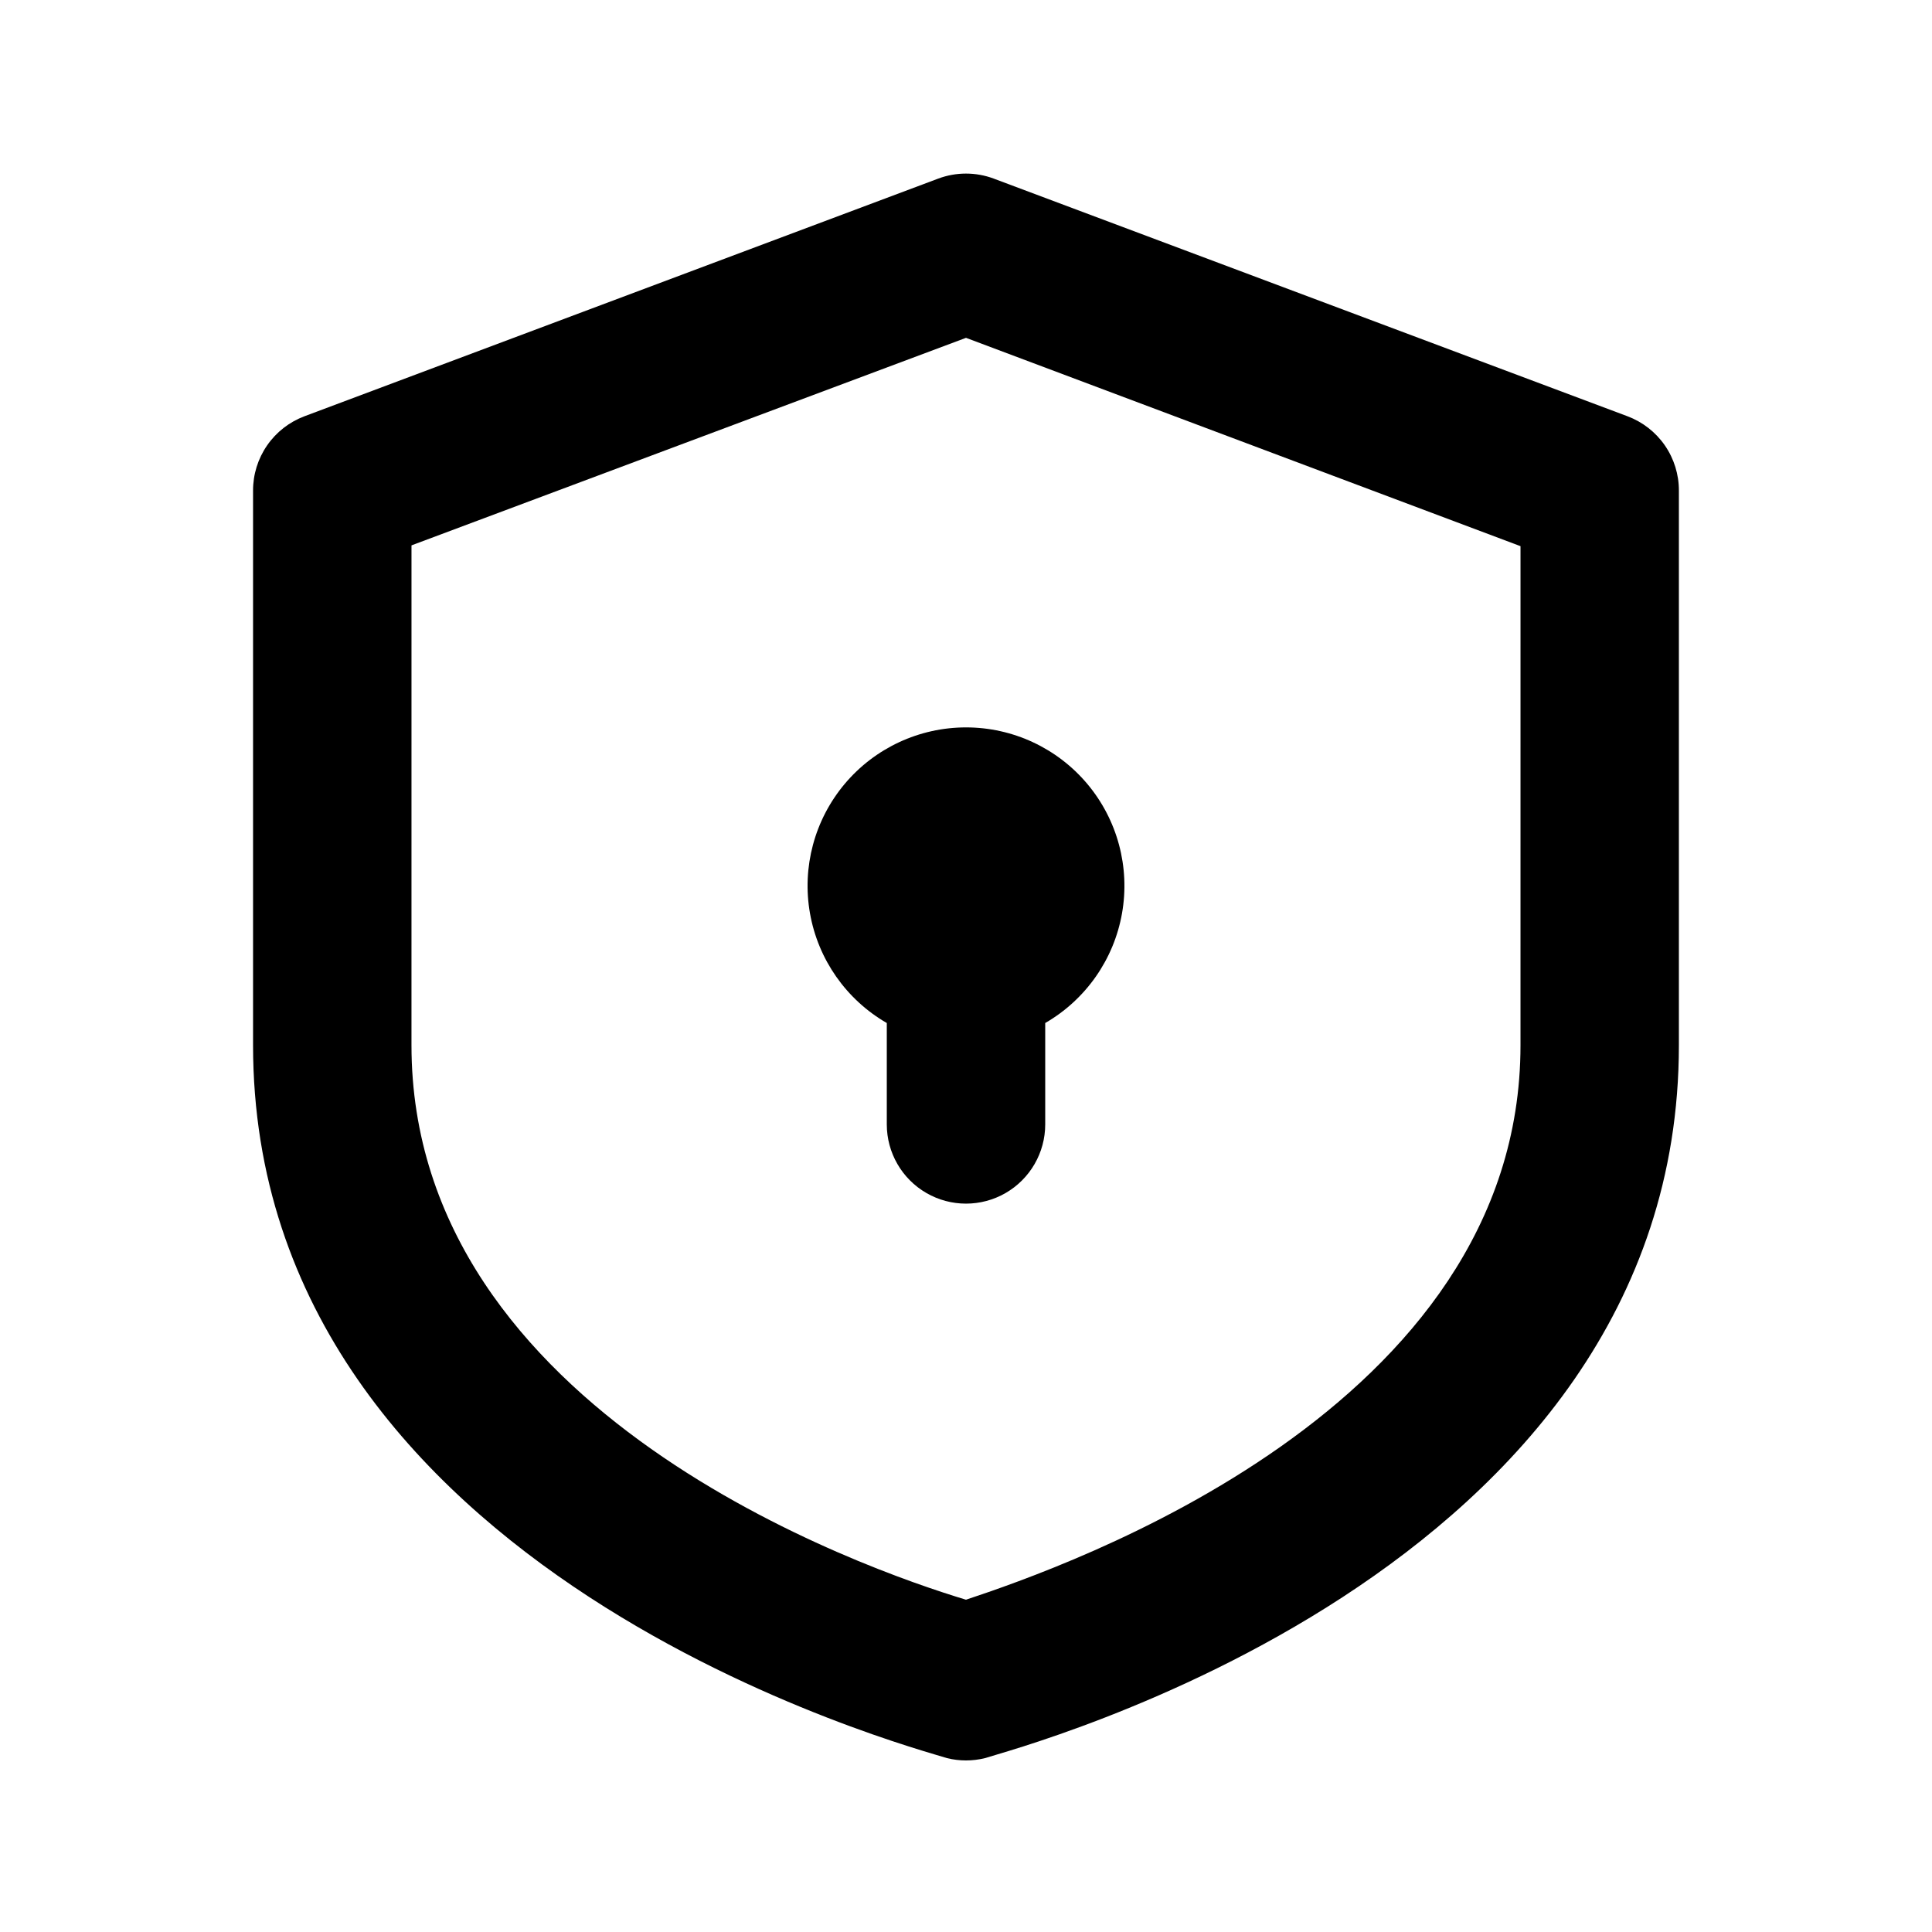
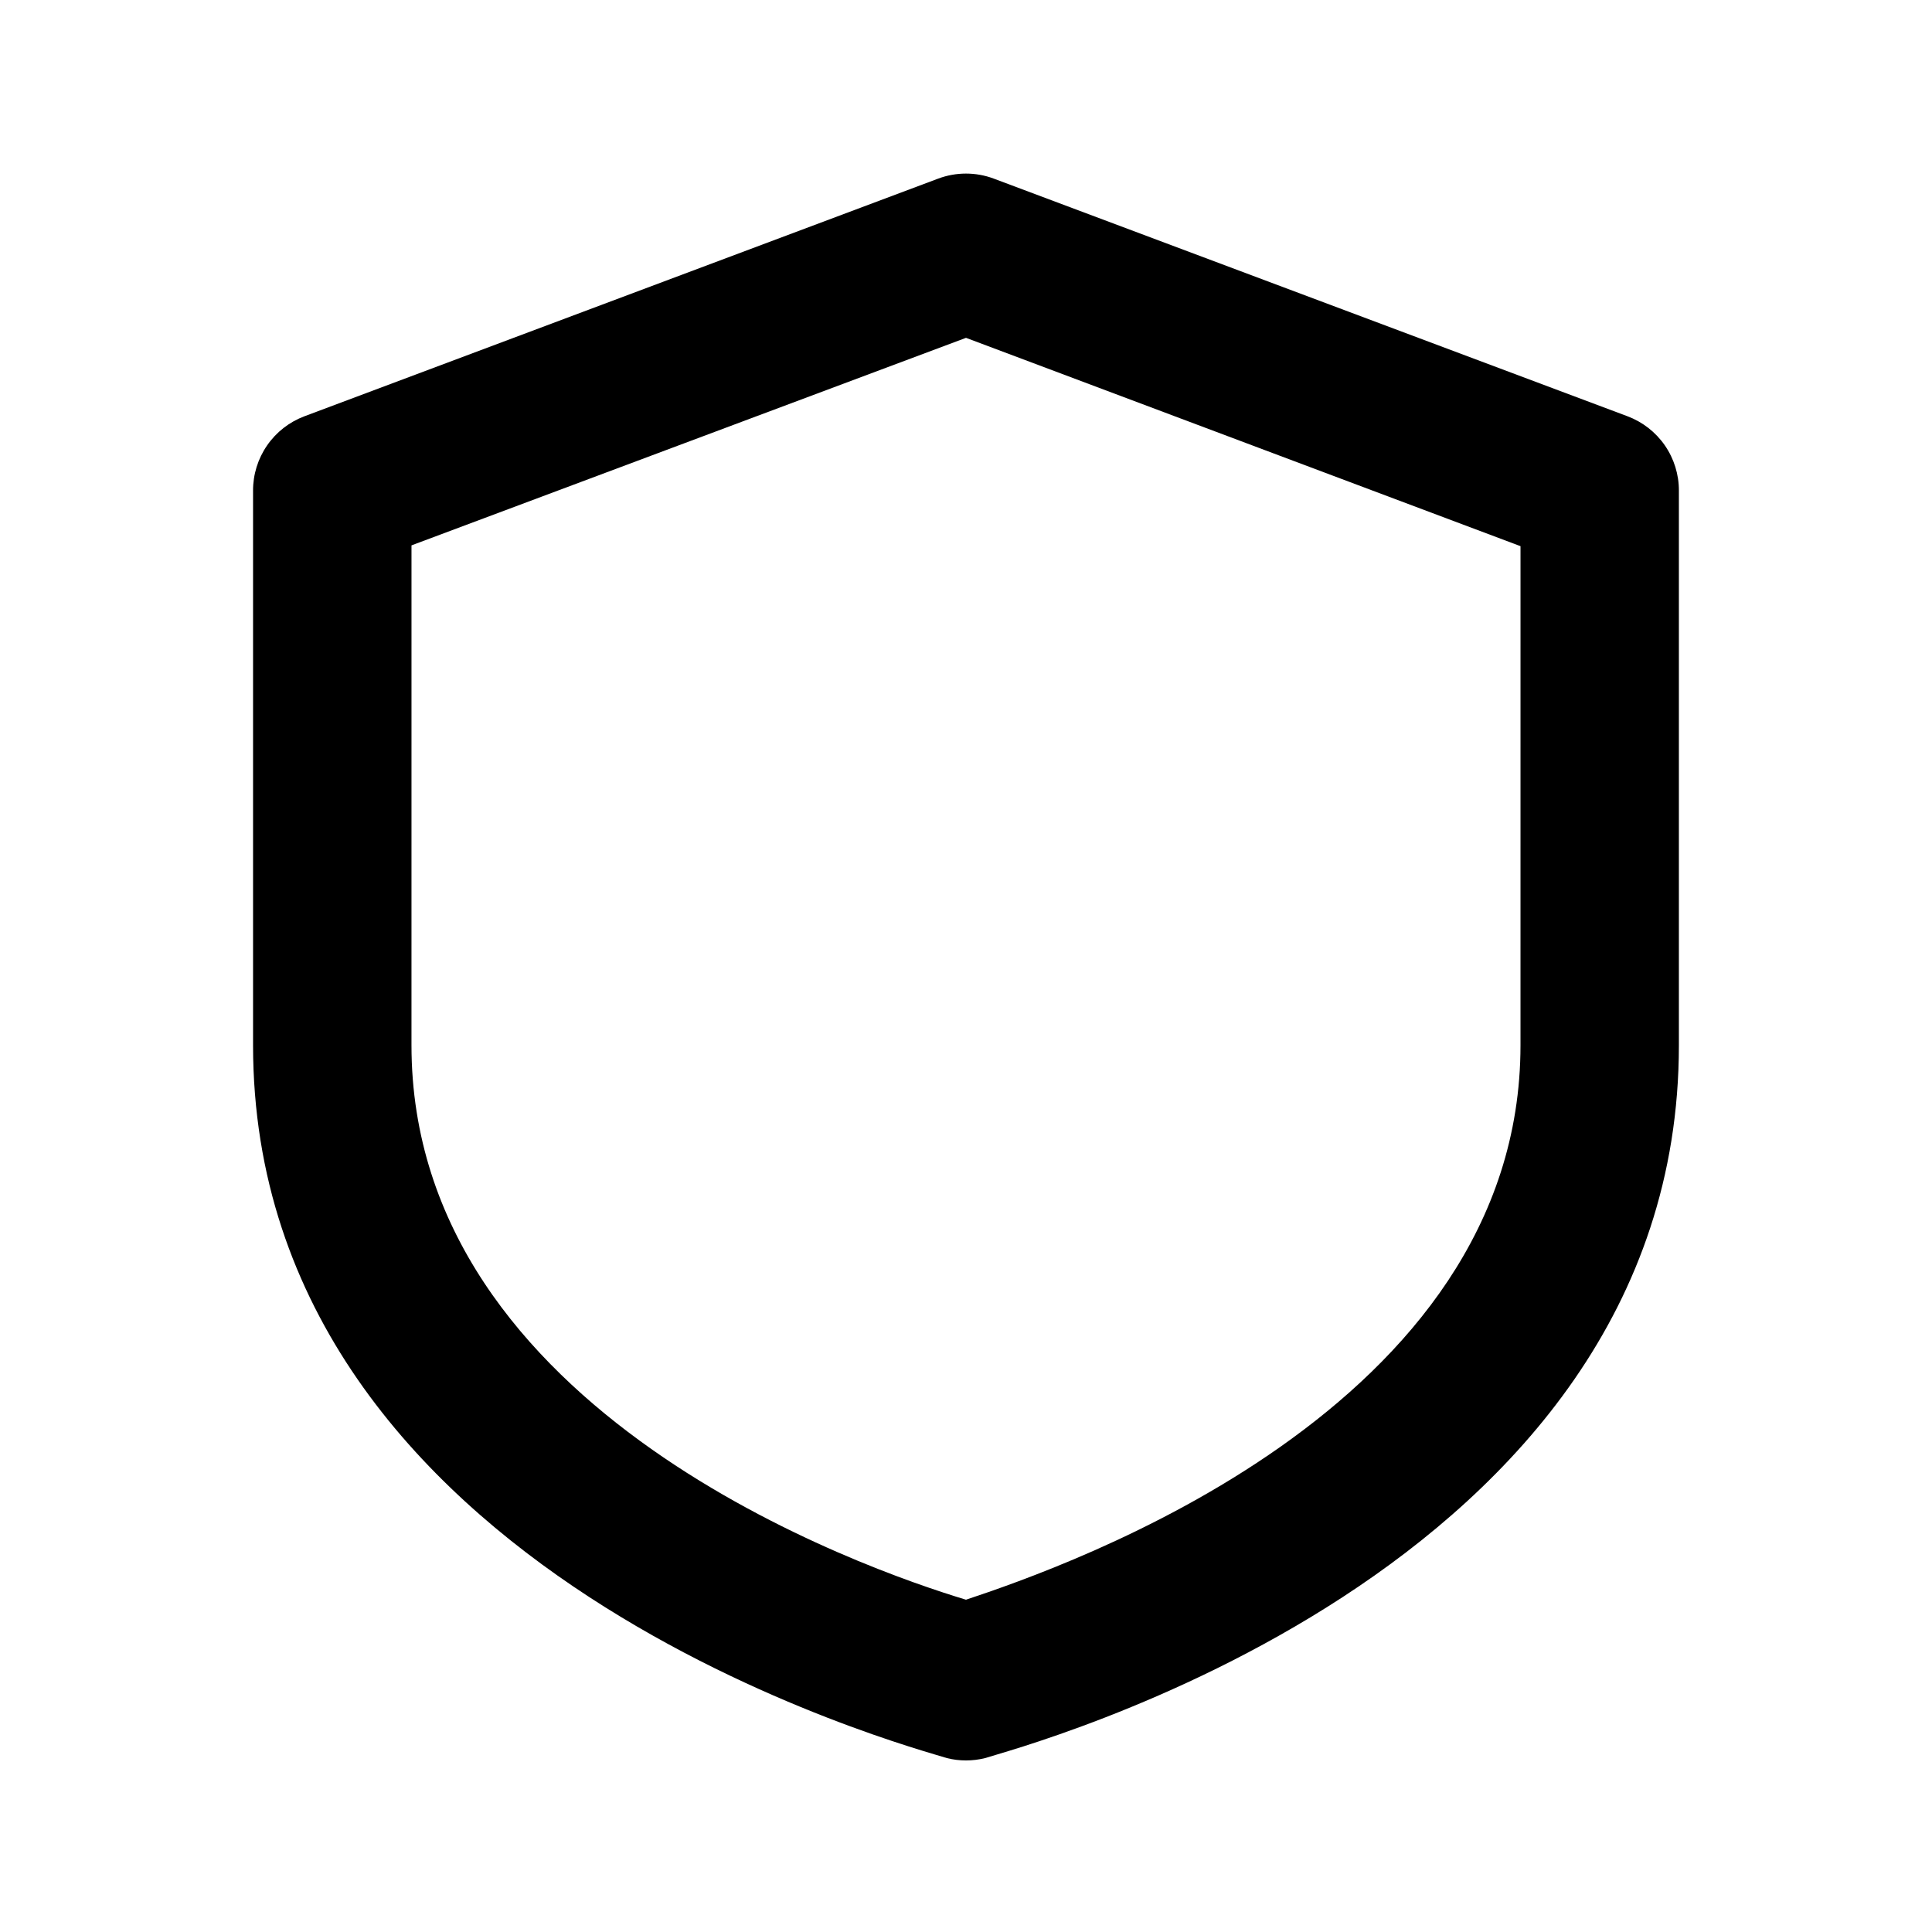
<svg xmlns="http://www.w3.org/2000/svg" fill="#000000" width="800px" height="800px" version="1.1" viewBox="144 144 512 512">
  <g>
-     <path d="m379.01 415.11v26.871c0 7.496 4 14.43 10.496 18.18 6.492 3.75 14.496 3.75 20.992 0 6.492-3.75 10.496-10.684 10.496-18.18v-26.871c10.746-6.207 18.199-16.848 20.352-29.07 2.156-12.219-1.207-24.77-9.184-34.277-7.977-9.504-19.75-14.996-32.16-14.996s-24.188 5.492-32.164 14.996c-7.977 9.508-11.34 22.059-9.184 34.277 2.156 12.223 9.605 22.863 20.355 29.07z" />
    <path d="m394.96 609.92c3.309 0.82 6.766 0.82 10.074 0 7.559-2.519 183.89-48.281 183.89-188.93v-146.95c0.016-4.289-1.285-8.48-3.723-12.008-2.441-3.527-5.902-6.223-9.922-7.727l-167.94-62.977h0.004c-4.738-1.77-9.957-1.77-14.695 0l-167.94 62.977c-4.019 1.504-7.481 4.199-9.918 7.727-2.441 3.527-3.742 7.719-3.727 12.008v146.95c0 140.64 176.33 186.41 183.89 188.93zm-141.91-321.39 146.95-55 146.95 55.211-0.004 132.25c0 96.562-120.5 138.13-146.95 146.95-26.449-7.977-146.95-49.543-146.95-146.95z" />
  </g>
</svg>